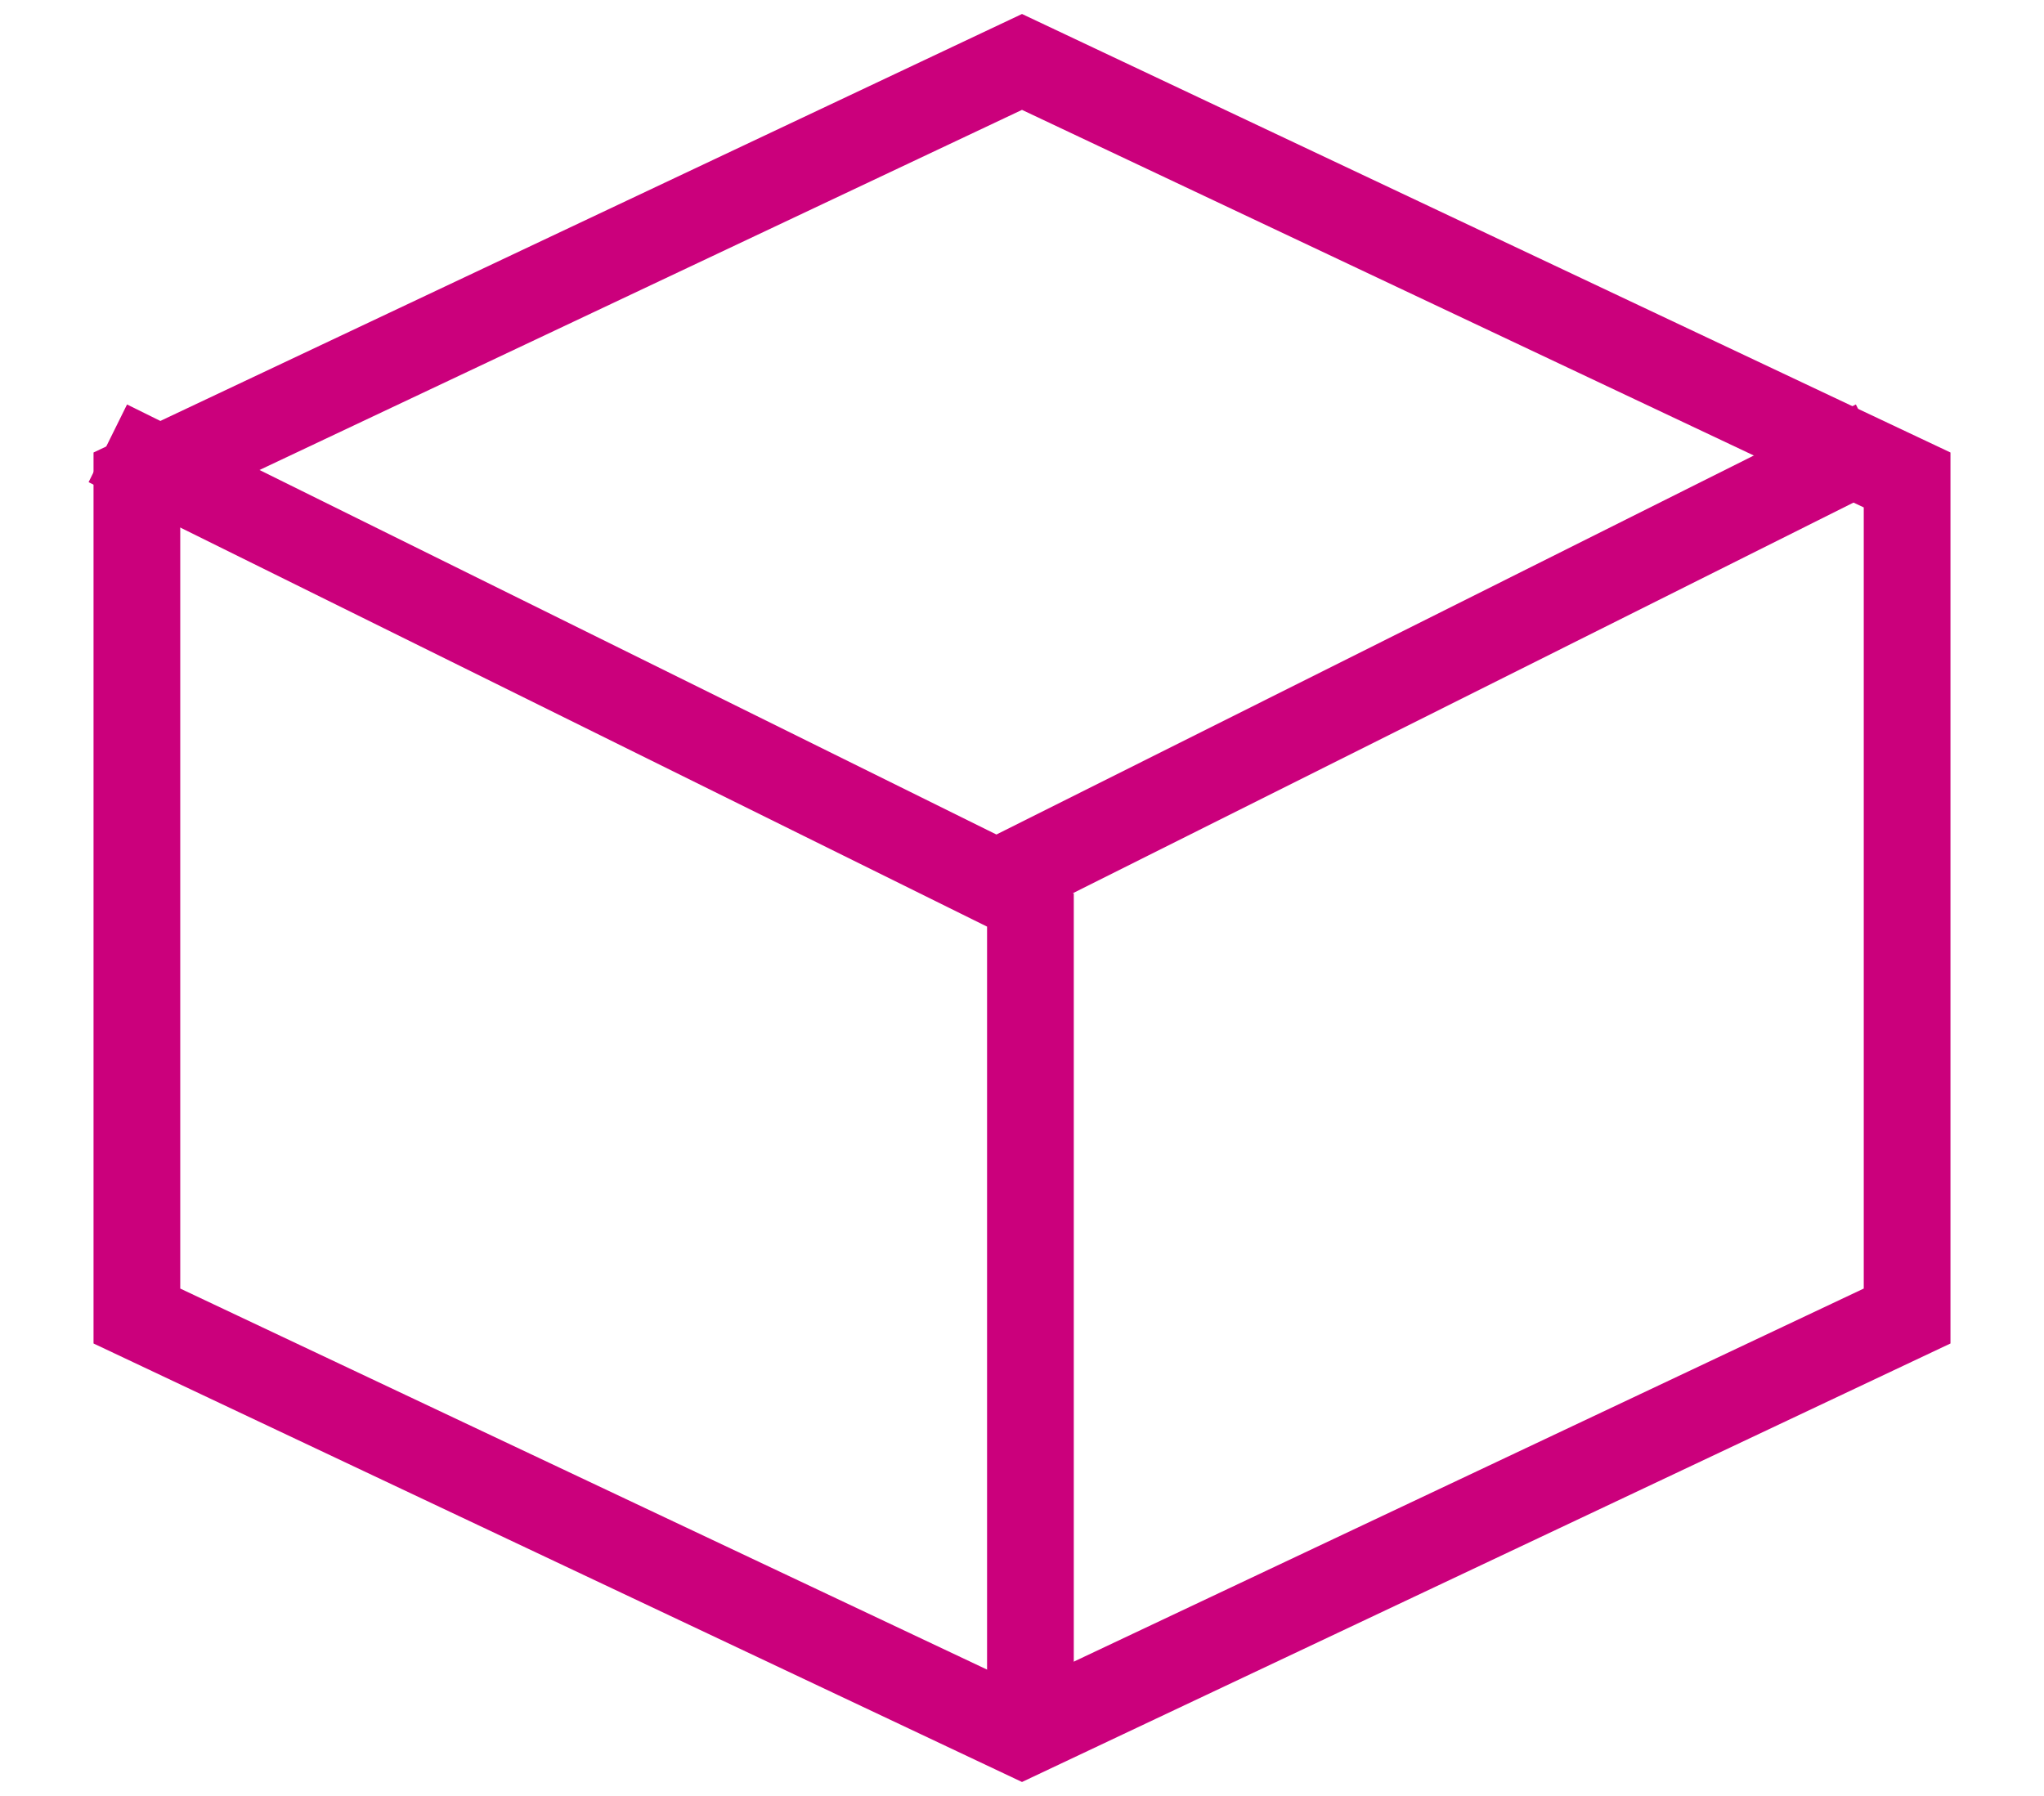
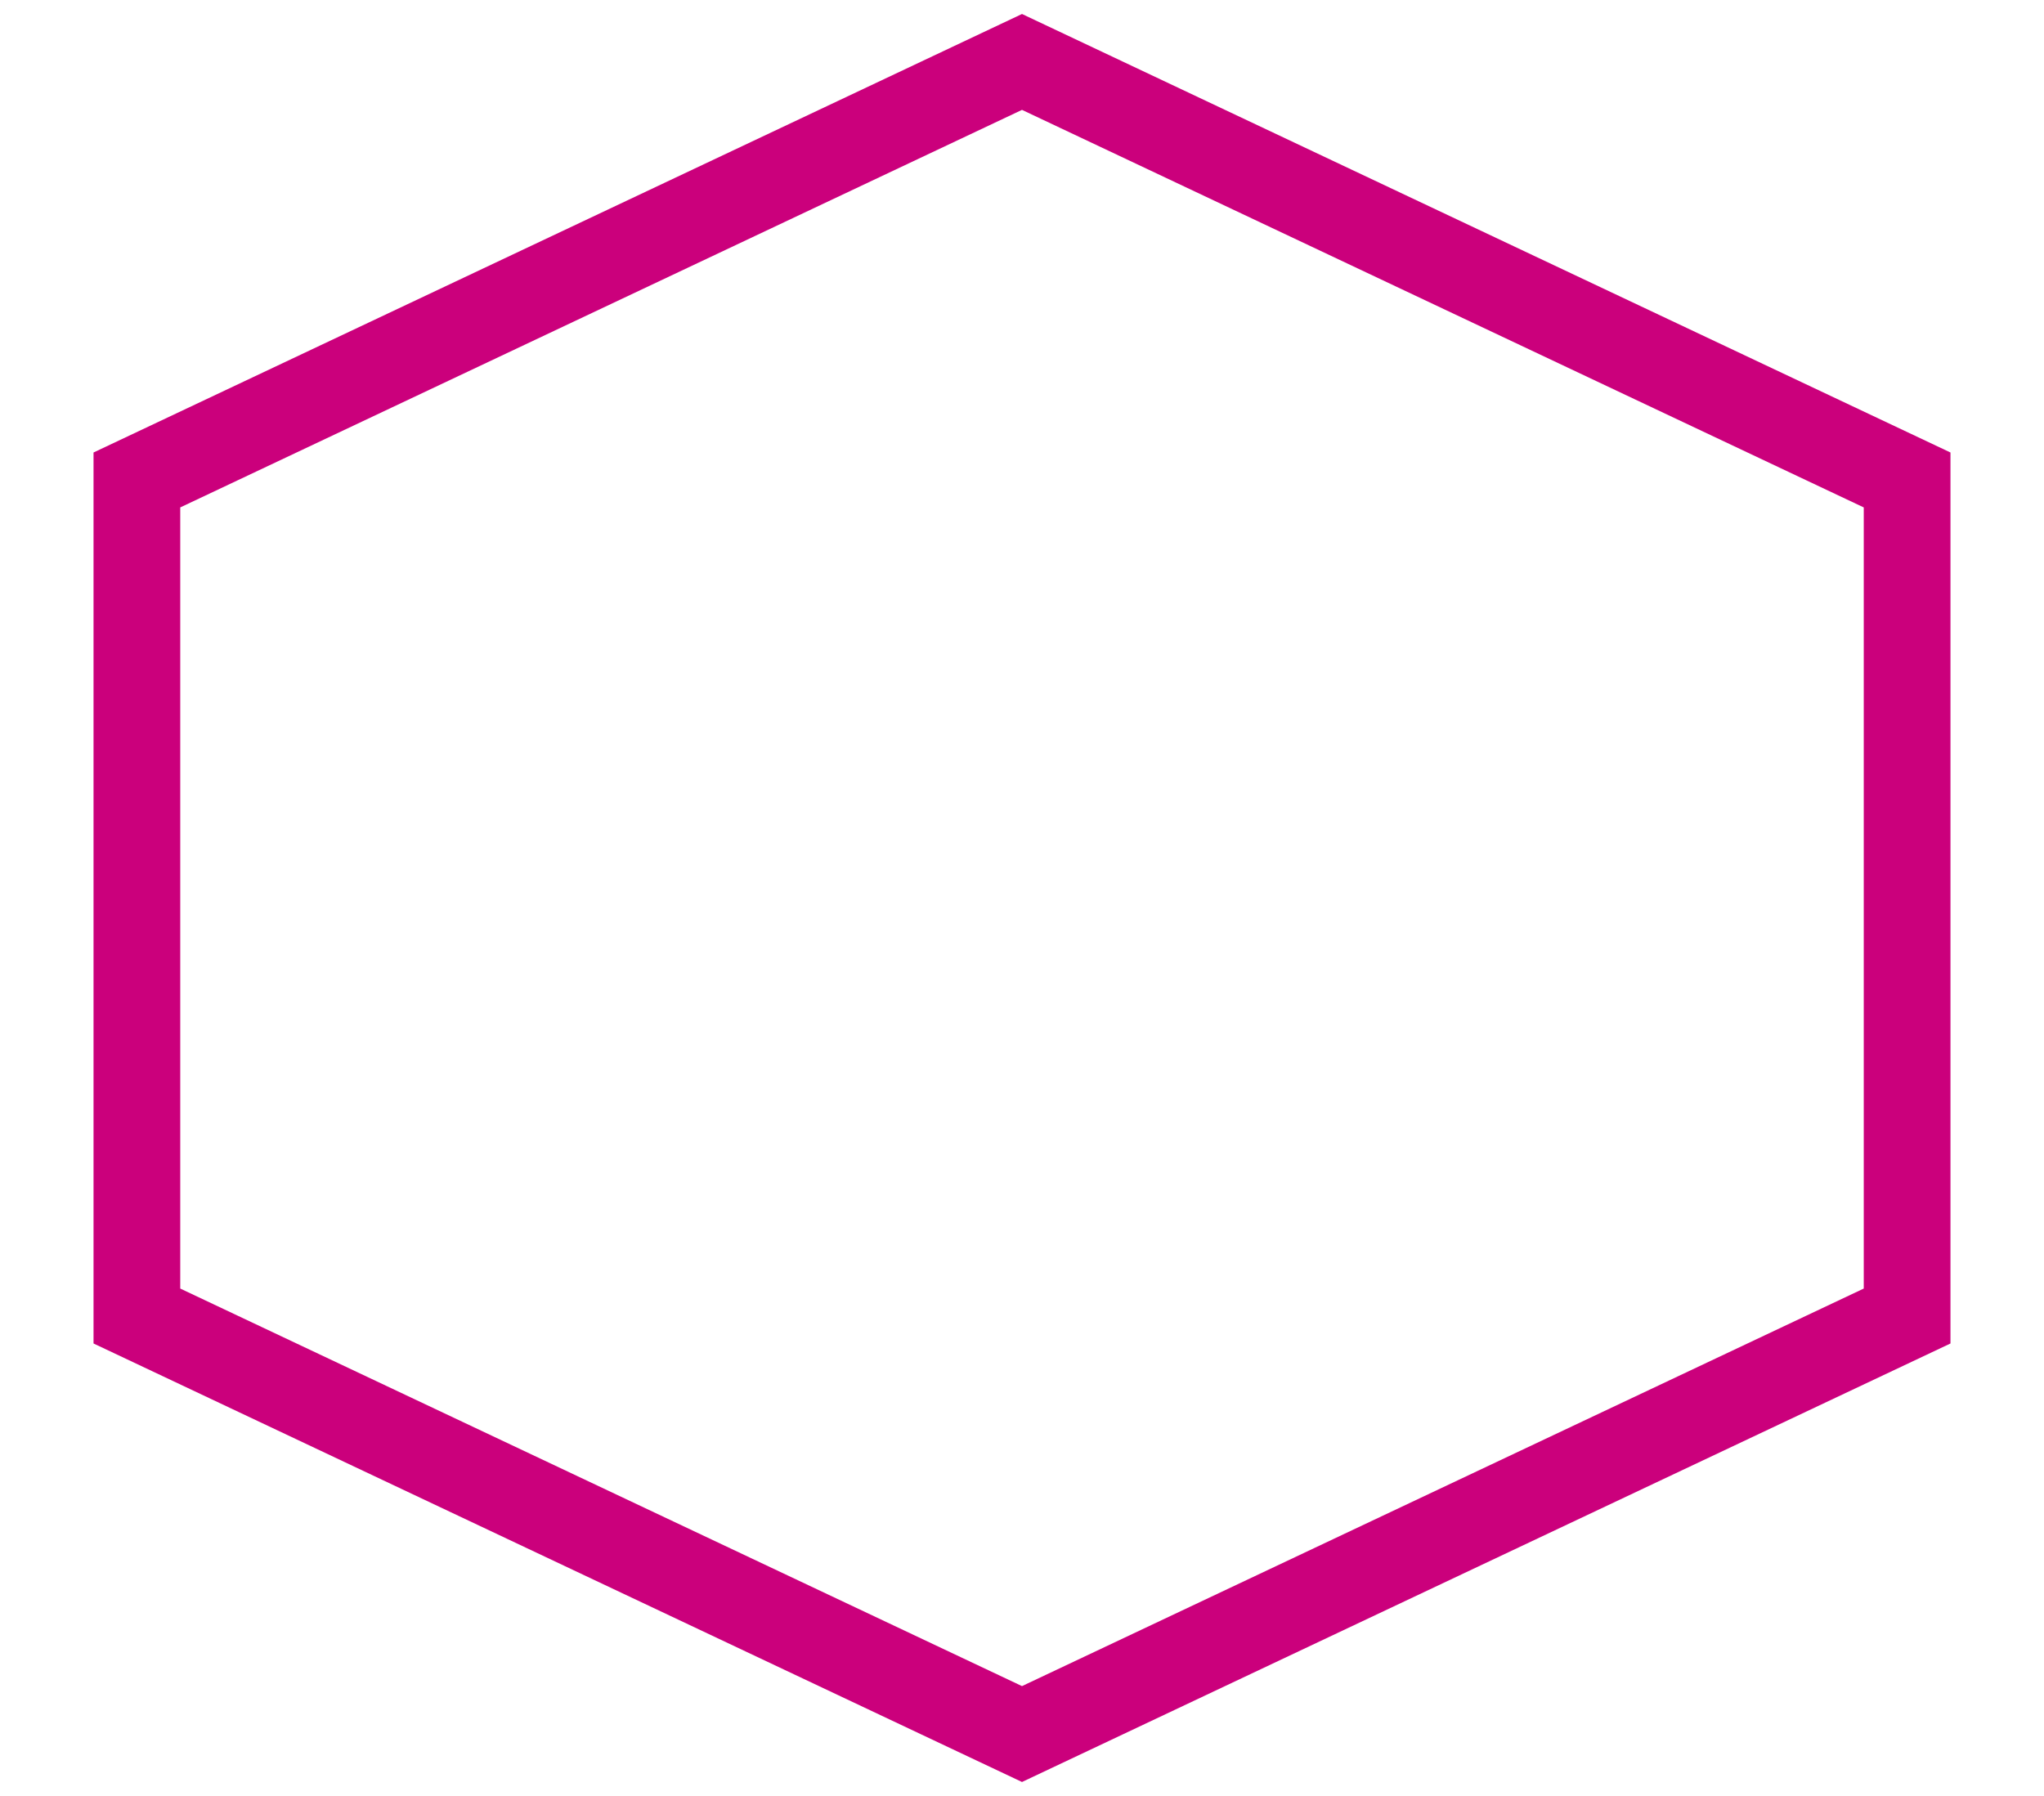
<svg xmlns="http://www.w3.org/2000/svg" width="33" height="29" viewBox="0 0 33 29">
  <g stroke="#CB007C" stroke-width="1.4" fill="none" fill-rule="evenodd">
    <path d="m16.5 1 14.29 6.75v13.5L16.5 28 2.21 21.25V7.75z" />
-     <path d="m2.368 7.469 13.264 6.562M29.65 7.47l-13.3 6.656m.286 12.513V15.125" stroke-linecap="square" />
  </g>
</svg>